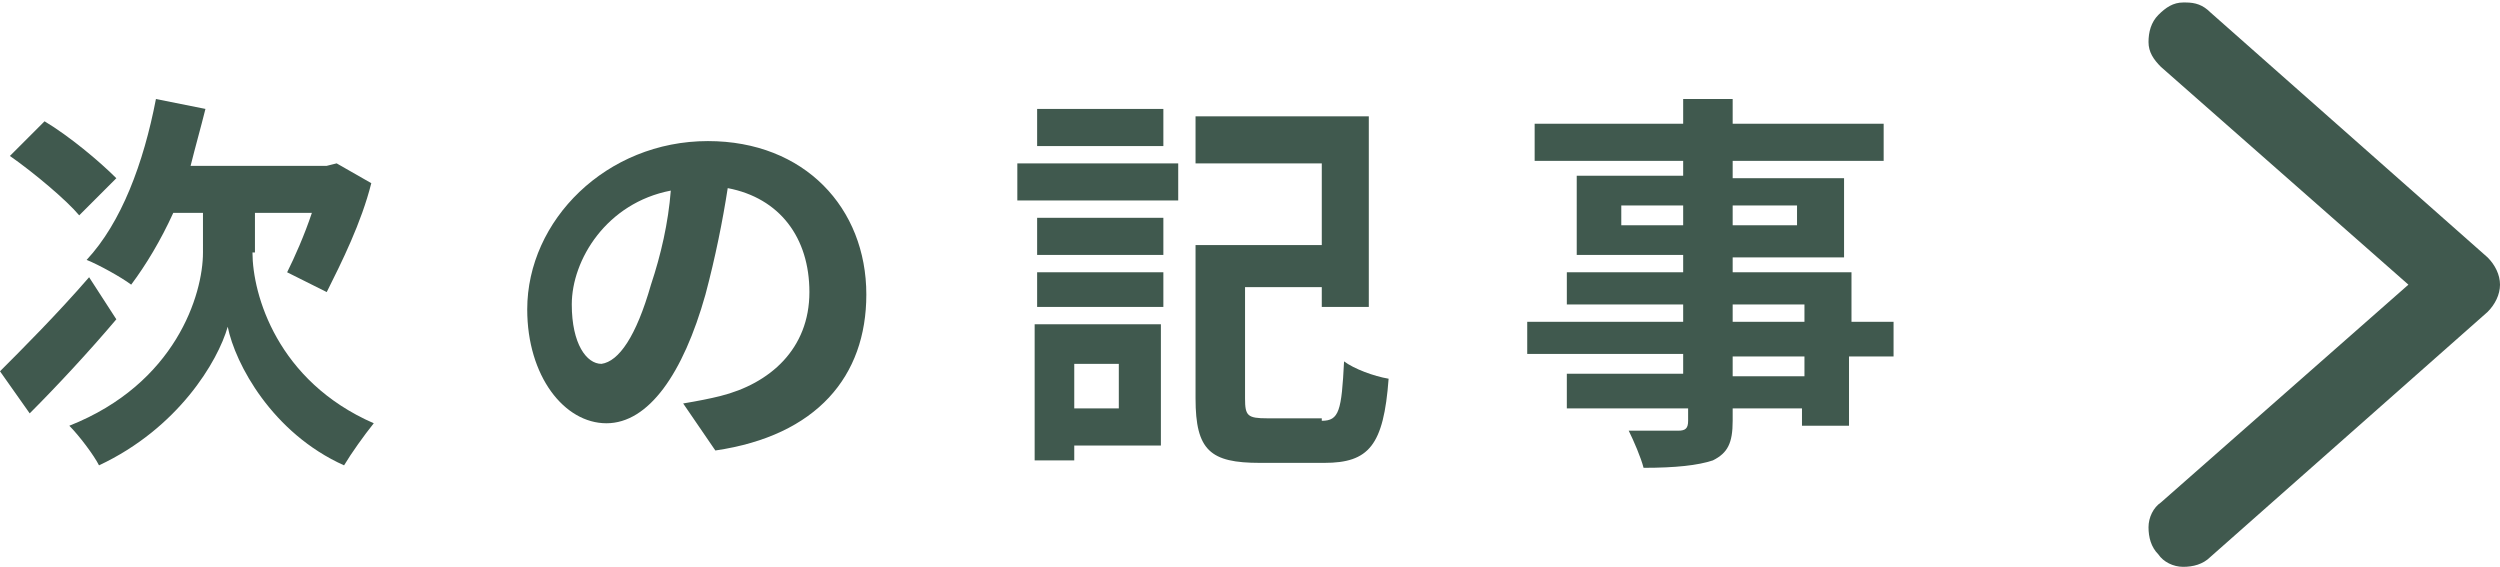
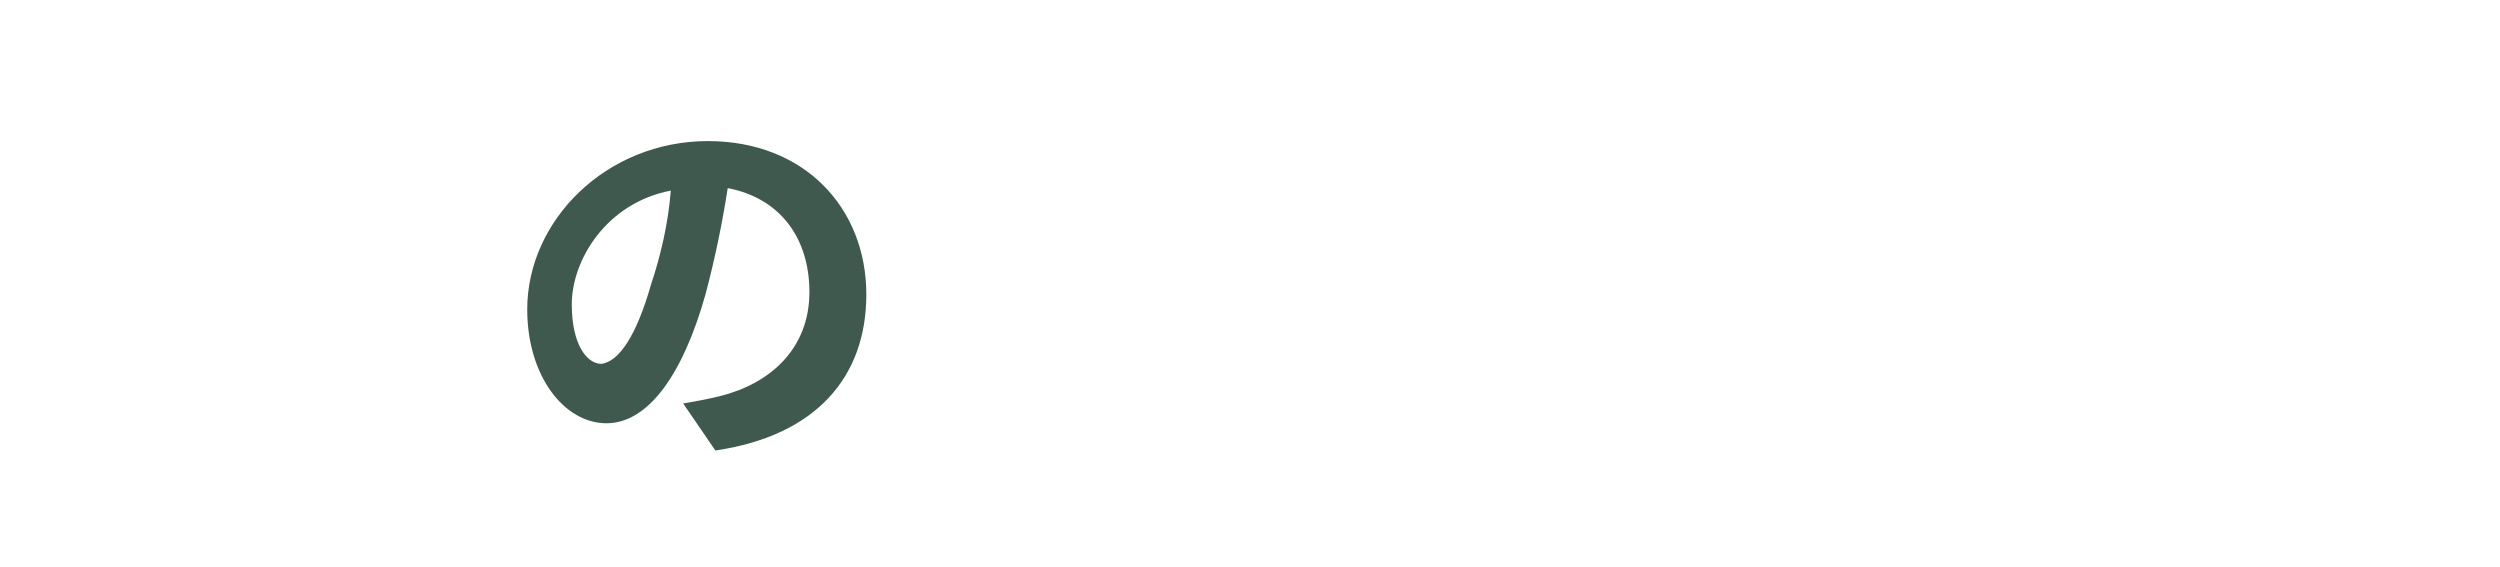
<svg xmlns="http://www.w3.org/2000/svg" version="1.1" id="レイヤー_1" x="0px" y="0px" viewBox="0 0 101 22.9" style="enable-background:new 0 0 101 22.9;" xml:space="preserve">
  <style type="text/css">
	.st0{fill:#40594E;}
</style>
  <g>
-     <path class="st0" d="M100.5,12.6l-11.2,9.9c-0.3,0.3-0.7,0.4-1.1,0.4c-0.4,0-0.8-0.2-1-0.5c-0.3-0.3-0.4-0.7-0.4-1.1   c0-0.4,0.2-0.8,0.5-1l10-8.8l-10-8.8c-0.3-0.3-0.5-0.6-0.5-1c0-0.4,0.1-0.8,0.4-1.1c0.3-0.3,0.6-0.5,1-0.5c0,0,0.1,0,0.1,0   c0.4,0,0.7,0.1,1,0.4l11.2,9.9c0.3,0.3,0.5,0.7,0.5,1.1S100.8,12.3,100.5,12.6z" />
-   </g>
+     </g>
  <g>
    <g>
      <g>
        <g>
          <g>
            <g>
              <g>
                <g>
-                   <path class="st0" d="M4.7,12.9c-1.1,1.3-2.4,2.7-3.5,3.8L0,15c0.9-0.9,2.3-2.3,3.6-3.8L4.7,12.9z M3.2,8.7          C2.7,8.1,1.4,7,0.4,6.3l1.4-1.4C2.8,5.5,4,6.5,4.7,7.2L3.2,8.7z M10.2,10.2c0,1.7,1,5.2,4.9,6.9c-0.4,0.5-0.9,1.2-1.2,1.7          c-2.9-1.3-4.4-4.1-4.7-5.6c-0.4,1.4-2,4.1-5.2,5.6c-0.2-0.4-0.8-1.2-1.2-1.6c4.3-1.7,5.4-5.3,5.4-7V8.6H7          c-0.5,1.1-1.1,2.1-1.7,2.9c-0.4-0.3-1.3-0.8-1.8-1C4.9,9,5.8,6.6,6.3,4l2,0.4C8.1,5.2,7.9,5.9,7.7,6.7h5.5l0.4-0.1L15,7.4          c-0.4,1.6-1.2,3.2-1.8,4.4c-0.4-0.2-1.2-0.6-1.6-0.8c0.3-0.6,0.7-1.5,1-2.4h-2.3V10.2z" />
                  <path class="st0" d="M27.6,16.3c0.6-0.1,1.1-0.2,1.5-0.3c2-0.5,3.6-1.9,3.6-4.2c0-2.2-1.2-3.8-3.3-4.2          c-0.2,1.3-0.5,2.8-0.9,4.3c-0.9,3.2-2.3,5.2-4,5.2c-1.7,0-3.2-1.9-3.2-4.6c0-3.6,3.2-6.8,7.3-6.8c3.9,0,6.4,2.7,6.4,6.2          c0,3.3-2,5.7-6.1,6.3L27.6,16.3z M26.3,11.5c0.4-1.2,0.7-2.5,0.8-3.8c-2.6,0.5-4,2.8-4,4.6c0,1.6,0.6,2.4,1.2,2.4          C25,14.6,25.7,13.6,26.3,11.5z" />
-                   <path class="st0" d="M41.1,6.6h6.5v1.5h-6.5V6.6z M46.9,18h-3.5v0.6h-1.6v-5.5h5.1V18z M41.8,8.8H47v1.5h-5.1V8.8z M41.8,11          H47v1.4h-5.1V11z M47,5.9h-5.1V4.4H47V5.9z M43.4,14.7v1.8h1.8v-1.8H43.4z M53.4,17c0.7,0,0.8-0.4,0.9-2.4          c0.4,0.3,1.2,0.6,1.8,0.7c-0.2,2.7-0.8,3.4-2.6,3.4h-2.6c-2,0-2.6-0.5-2.6-2.6V9.9h5.1V6.6h-5.1V4.7h7v7.7h-1.9v-0.8h-3.1          v4.5c0,0.7,0.1,0.8,0.9,0.8H53.4z" />
-                   <path class="st0" d="M76.4,14.4h-1.7v2.8h-1.9v-0.7H70v0.5c0,0.9-0.2,1.3-0.8,1.6c-0.6,0.2-1.5,0.3-2.8,0.3          c-0.1-0.4-0.4-1.1-0.6-1.5c0.8,0,1.7,0,2,0c0.3,0,0.4-0.1,0.4-0.4v-0.5h-4.9v-1.4H68v-0.8h-6.3V13H68v-0.7h-4.7V11H68v-0.7          h-4.3V7.1H68V6.5h-6V5h6v-1H70v1h6.1v1.5H70v0.7h4.5v3.2H70V11h4.8v2h1.7V14.4z M68,9.1V8.3h-2.5v0.8H68z M70,8.3v0.8h2.6          V8.3H70z M70,13h2.9v-0.7H70V13z M72.8,14.4H70v0.8h2.9V14.4z" />
                </g>
              </g>
            </g>
          </g>
        </g>
      </g>
    </g>
  </g>
</svg>